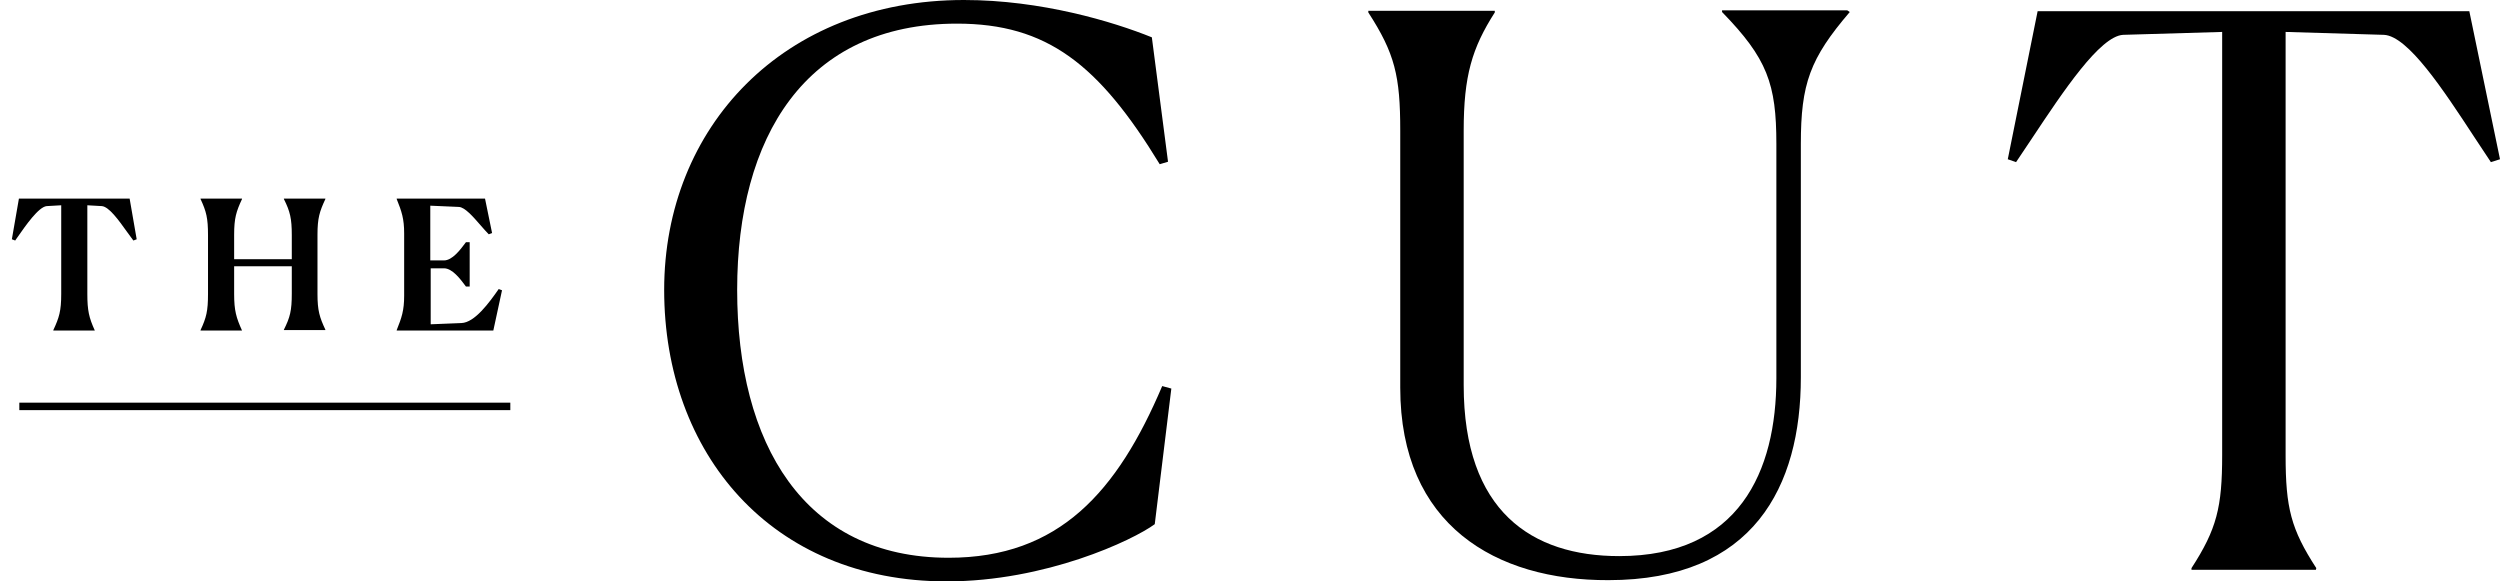
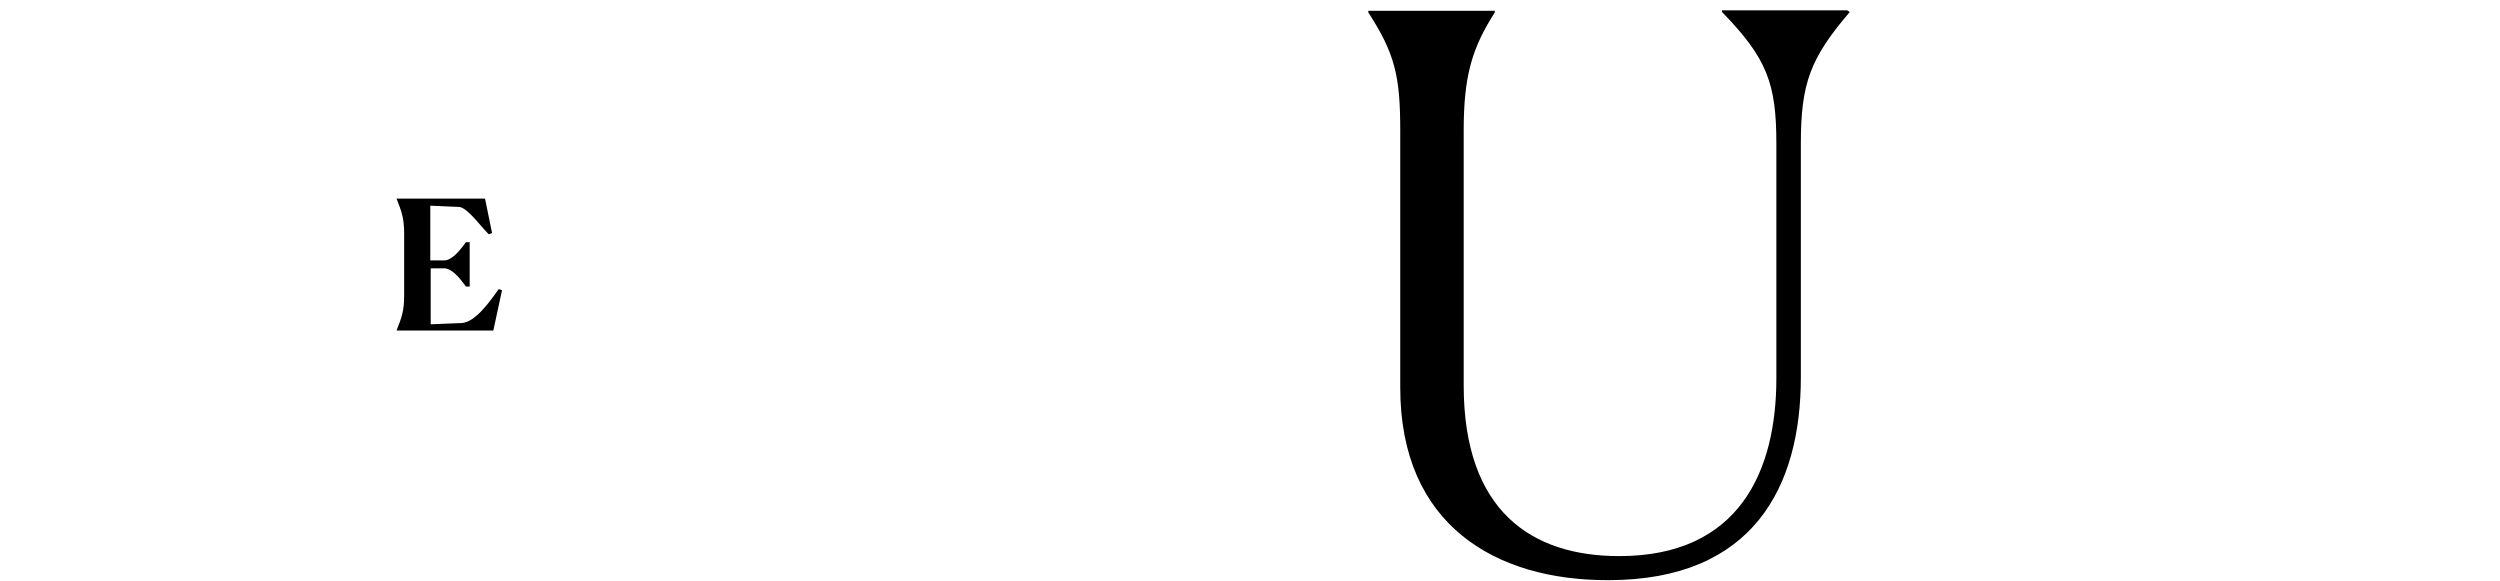
<svg xmlns="http://www.w3.org/2000/svg" width="172" height="40" viewBox="0 0 172 40" fill="none">
-   <path d="M65.125 40C71.943 40 77.935 37.175 79.447 36.063L80.588 26.733L79.96 26.562C76.879 33.809 72.885 38.374 65.267 38.374C55.282 38.374 50.717 30.499 50.717 19.943C50.717 9.444 55.396 1.626 65.838 1.626C72.029 1.626 75.595 4.422 79.789 11.298L80.36 11.127L79.247 2.568C76.565 1.484 71.63 0 66.323 0C53.883 0 45.695 8.759 45.695 19.943C45.695 31.184 53.056 40 65.125 40Z" fill="black" />
  <path d="M96.337 8.987V26.676C96.337 36.12 102.899 39.943 110.66 39.914C120.645 39.914 123.898 33.467 123.898 25.963V9.9C123.898 5.763 124.525 4.023 127.264 0.827L127.093 0.713H118.477V0.827C121.587 4.023 122.214 5.763 122.214 9.9V26.02C122.214 32.439 119.647 38.26 111.401 38.26C105.381 38.26 100.702 35.178 100.702 26.505V8.987C100.702 5.221 101.273 3.31 102.842 0.856V0.742H94.14V0.856C95.966 3.68 96.337 5.221 96.337 8.987Z" fill="black" />
-   <path d="M150.774 39.201H159.333L159.361 39.087C157.621 36.405 157.25 34.95 157.25 31.327V2.197L164.012 2.397C165.669 2.469 168.116 6.202 170.227 9.423C170.623 10.028 171.008 10.614 171.373 11.155L172 10.956L169.889 0.77H140.189L138.135 10.956L138.705 11.155C139.052 10.646 139.418 10.094 139.796 9.525C141.938 6.3 144.466 2.494 146.066 2.397L152.885 2.197V31.327C152.885 34.893 152.514 36.405 150.774 39.087V39.201Z" fill="black" />
-   <path d="M35.11 28.217H1.33V27.703H35.11V28.217Z" fill="black" />
-   <path d="M3.669 22.739H6.523C6.123 21.855 6.009 21.37 6.009 20.228V14.123L7.008 14.18C7.502 14.225 8.155 15.136 8.731 15.94C8.887 16.157 9.036 16.366 9.176 16.548L9.404 16.462L8.919 13.666H1.301L0.816 16.462L1.045 16.548C1.087 16.487 1.132 16.423 1.178 16.357C1.78 15.492 2.657 14.233 3.213 14.18L4.212 14.123V20.228C4.212 21.398 4.069 21.855 3.669 22.71V22.739Z" fill="black" />
-   <path d="M13.798 22.739H16.651C16.252 21.855 16.109 21.37 16.109 20.228V18.317H20.075V20.2C20.075 21.37 19.96 21.826 19.532 22.682V22.71H22.386V22.682C21.986 21.826 21.843 21.37 21.843 20.228V16.148C21.843 15.007 21.986 14.551 22.386 13.695V13.666H19.532V13.695C19.96 14.551 20.075 15.036 20.075 16.177V17.832H16.109V16.148C16.109 15.007 16.252 14.551 16.651 13.695V13.666H13.798V13.695C14.197 14.551 14.311 15.007 14.311 16.177V20.228C14.311 21.398 14.197 21.855 13.798 22.71V22.739Z" fill="black" />
  <path d="M27.293 22.739H33.941C33.941 22.739 34.528 19.995 34.539 19.971C34.539 19.971 34.54 19.971 34.539 19.971L34.311 19.886C33.655 20.828 32.657 22.197 31.744 22.226L29.632 22.311V18.459H30.545C31.119 18.459 31.667 19.192 32.013 19.655C32.028 19.676 32.043 19.695 32.057 19.715H32.314V16.662H32.057C32.043 16.681 32.028 16.701 32.013 16.722C31.667 17.185 31.119 17.917 30.545 17.917H29.604V14.151L31.573 14.237C31.984 14.258 32.544 14.901 33.059 15.494C33.259 15.723 33.452 15.945 33.627 16.12L33.855 16.034L33.37 13.666H27.293V13.695C27.635 14.551 27.806 15.036 27.806 16.063V20.343C27.806 21.37 27.635 21.855 27.293 22.71V22.739Z" fill="black" />
</svg>